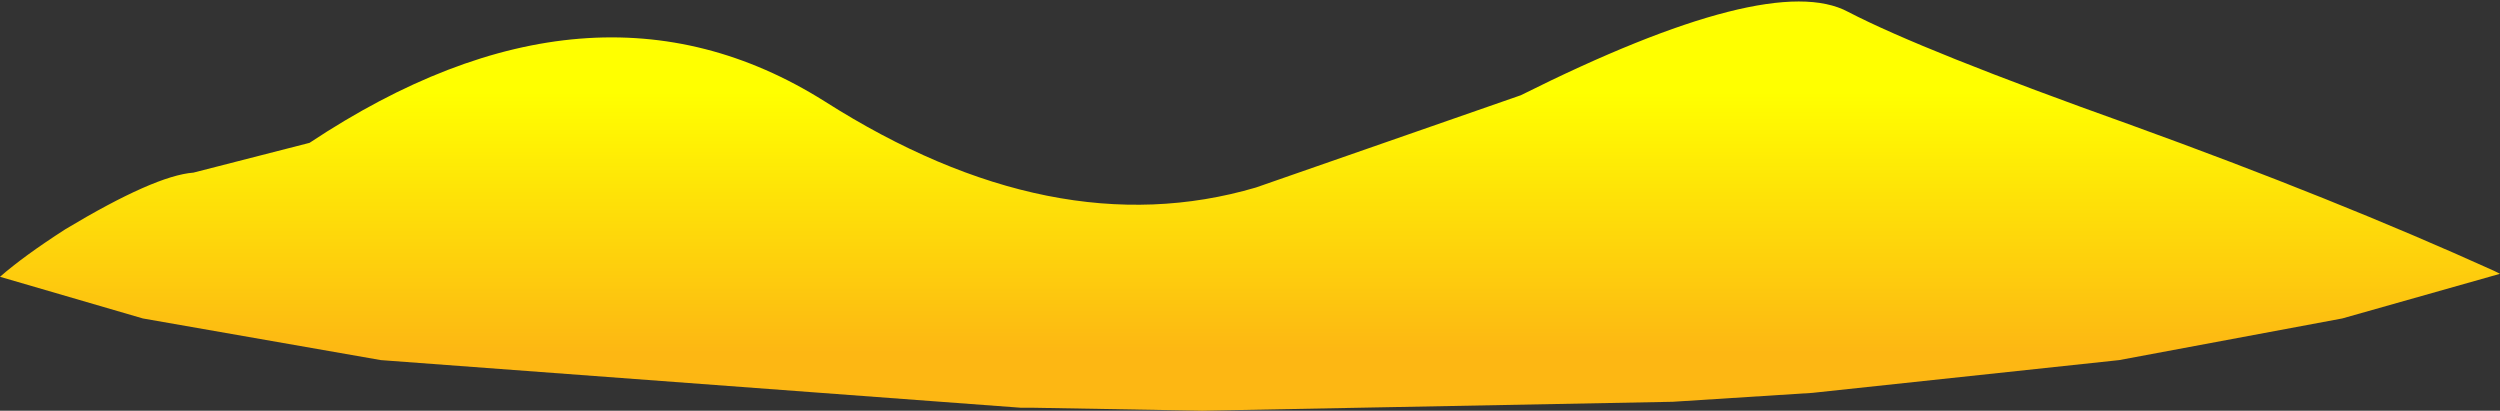
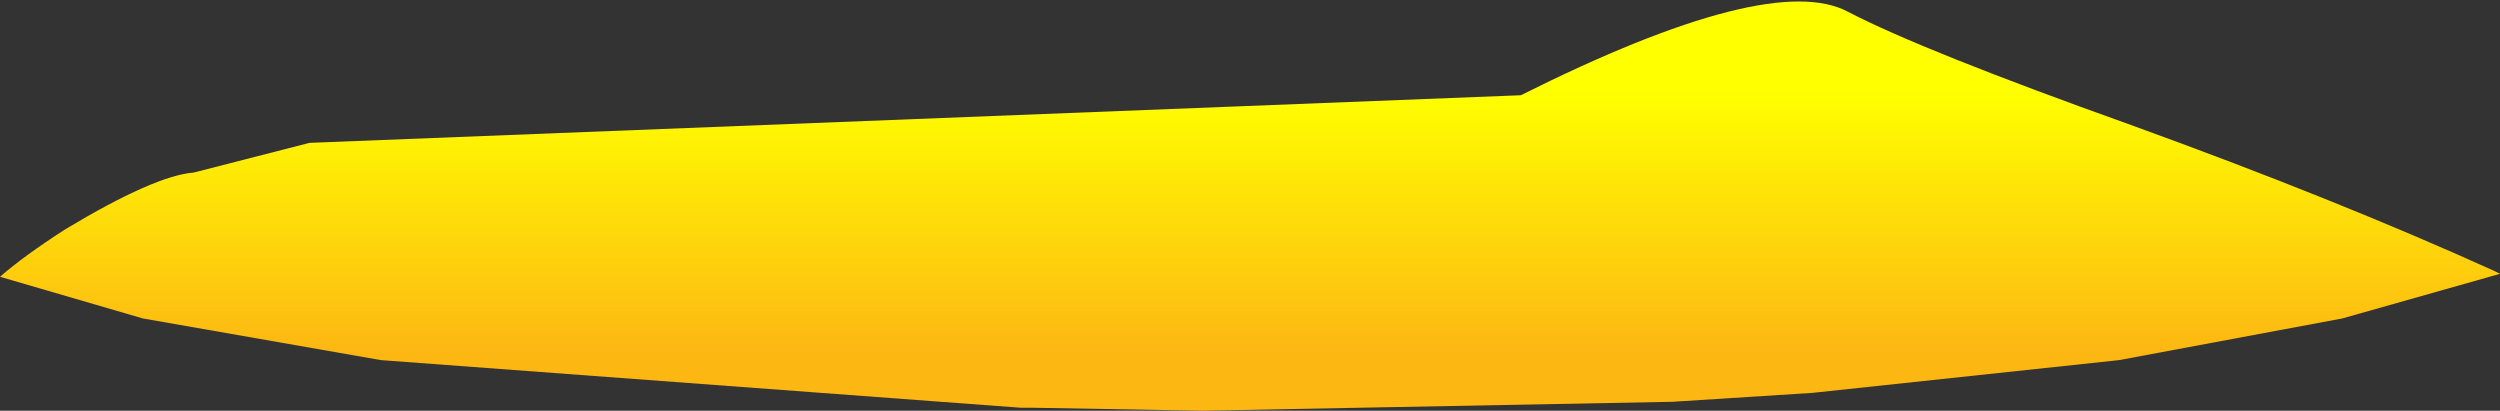
<svg xmlns="http://www.w3.org/2000/svg" height="6.9px" width="42.0px">
  <rect width="100%" height="100%" fill="#333333" stroke="none" />
  <g transform="matrix(1.0, 0.0, 0.0, 1.0, -1.3, -3.9)">
-     <path d="M18.45 10.75 L7.7 9.95 3.7 9.25 1.3 8.55 Q1.7 8.2 2.4 7.75 3.9 6.85 4.55 6.8 L6.5 6.3 Q11.25 3.15 15.15 5.6 19.0 8.05 22.4 7.05 L26.85 5.5 Q31.05 3.4 32.35 4.1 33.6 4.75 37.1 6.0 40.55 7.25 43.2 8.45 L43.3 8.5 40.65 9.25 36.9 9.95 31.75 10.5 29.4 10.65 21.5 10.8 18.65 10.75 18.45 10.75" fill="url(#gradient0)" fill-rule="evenodd" stroke="none" />
+     <path d="M18.45 10.75 L7.7 9.95 3.7 9.25 1.3 8.55 Q1.7 8.2 2.4 7.75 3.9 6.85 4.55 6.8 L6.5 6.3 L26.85 5.5 Q31.05 3.4 32.35 4.1 33.6 4.75 37.1 6.0 40.55 7.25 43.2 8.45 L43.3 8.5 40.65 9.25 36.9 9.95 31.75 10.5 29.4 10.65 21.5 10.8 18.65 10.75 18.45 10.75" fill="url(#gradient0)" fill-rule="evenodd" stroke="none" />
  </g>
  <defs>
    <linearGradient gradientTransform="matrix(0.0, 0.003, -0.004, 0.0, 22.3, 7.5)" gradientUnits="userSpaceOnUse" id="gradient0" spreadMethod="pad" x1="-819.2" x2="819.2">
      <stop offset="0.082" stop-color="#ffff00" />
      <stop offset="0.973" stop-color="#fdb713" />
    </linearGradient>
  </defs>
</svg>